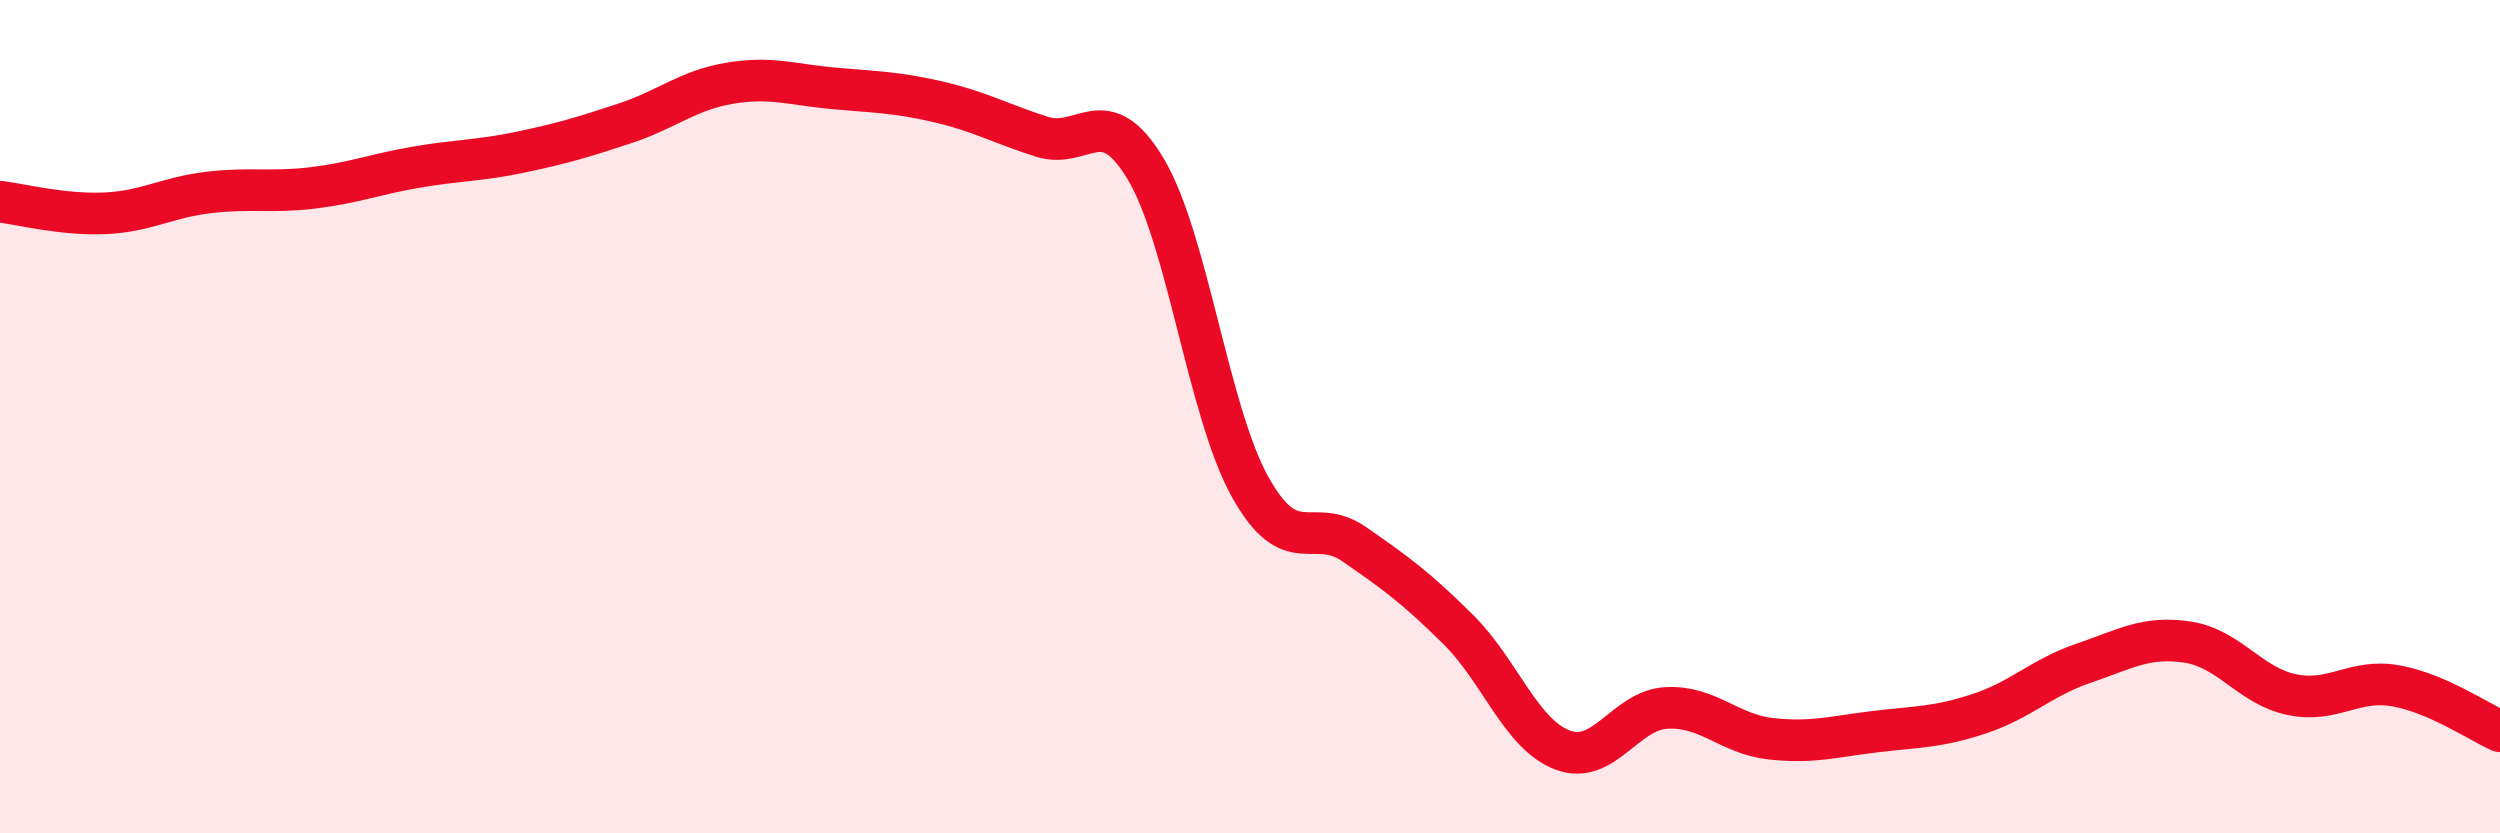
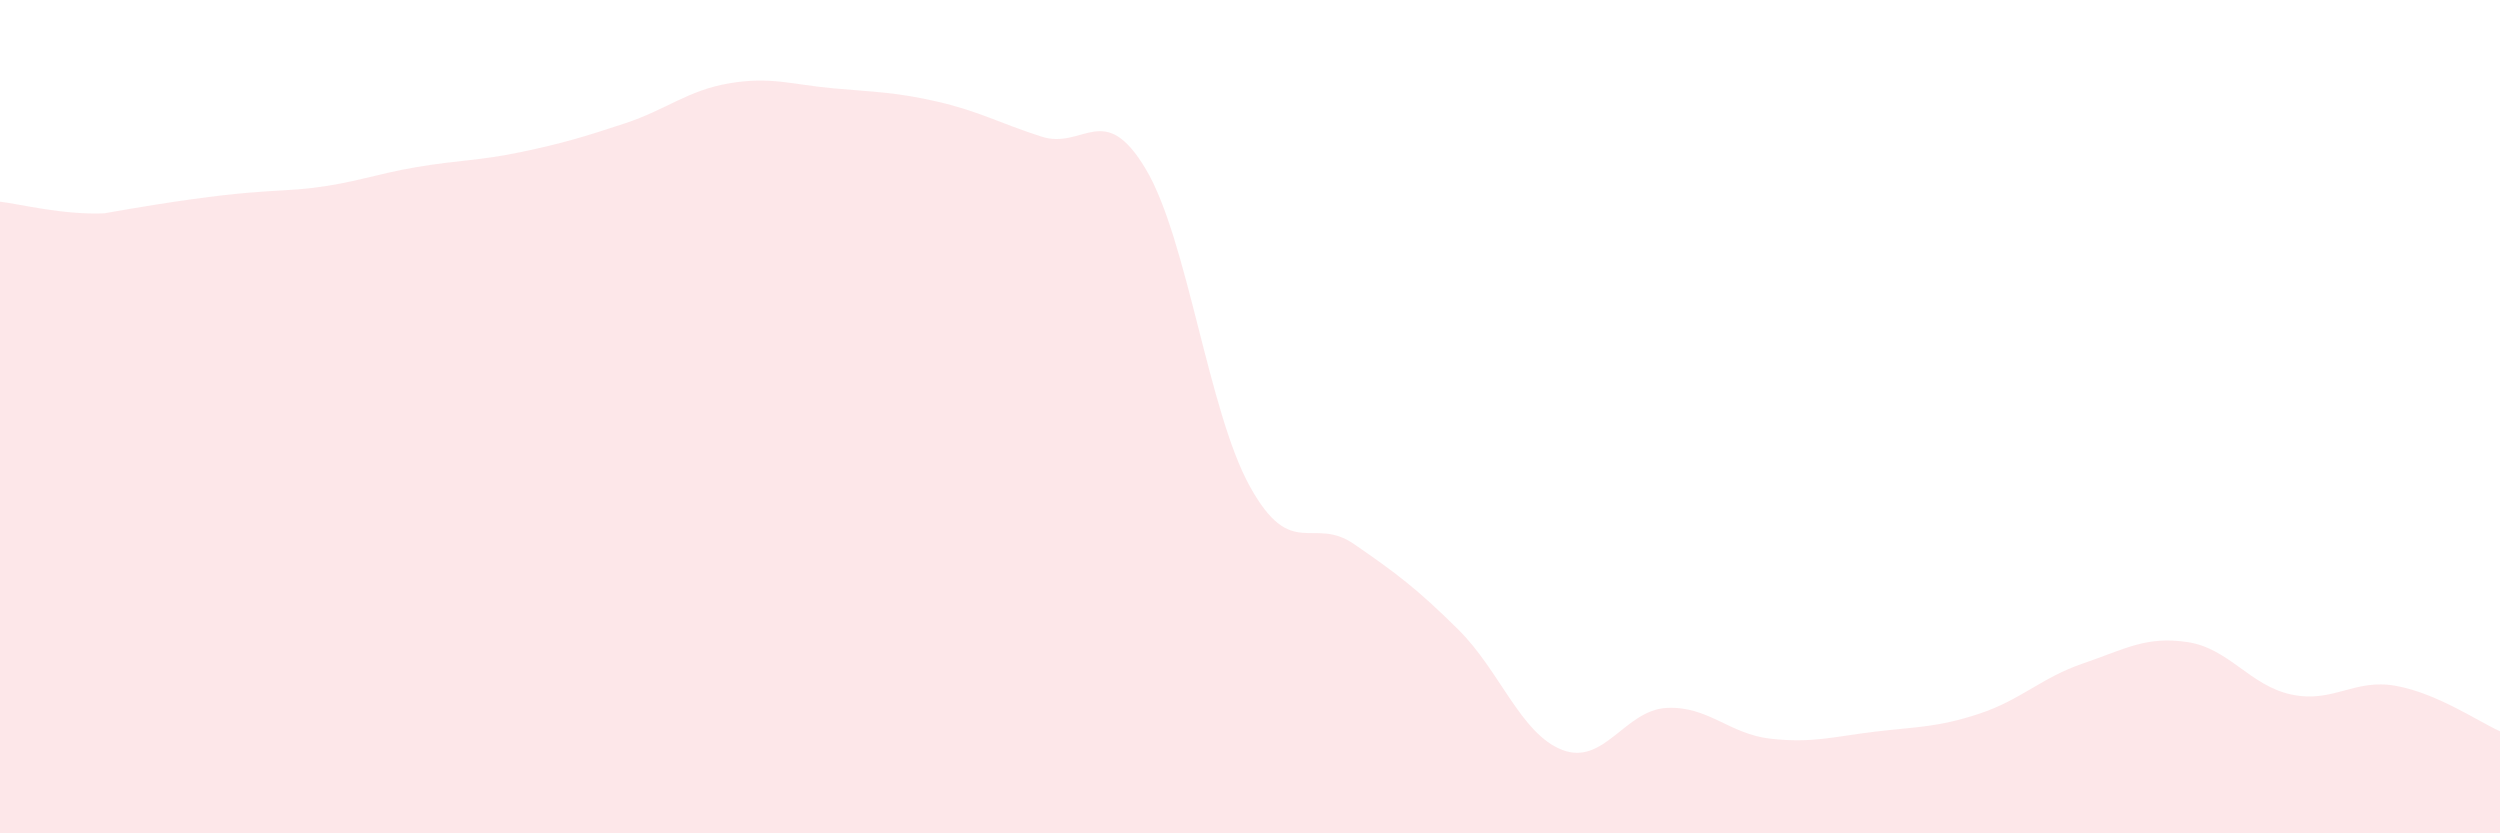
<svg xmlns="http://www.w3.org/2000/svg" width="60" height="20" viewBox="0 0 60 20">
-   <path d="M 0,4.84 C 0.5,4.9 1.5,5.16 2.5,5.12 C 3.5,5.08 4,4.74 5,4.62 C 6,4.5 6.5,4.63 7.5,4.51 C 8.5,4.39 9,4.18 10,4.01 C 11,3.84 11.5,3.86 12.5,3.65 C 13.5,3.44 14,3.29 15,2.96 C 16,2.63 16.5,2.17 17.5,2 C 18.5,1.83 19,2.03 20,2.12 C 21,2.21 21.5,2.21 22.5,2.44 C 23.5,2.67 24,2.96 25,3.28 C 26,3.6 26.5,2.38 27.5,4.06 C 28.5,5.74 29,9.88 30,11.68 C 31,13.48 31.5,12.37 32.5,13.06 C 33.5,13.75 34,14.12 35,15.11 C 36,16.1 36.5,17.62 37.5,18 C 38.5,18.38 39,17.04 40,16.99 C 41,16.94 41.5,17.62 42.5,17.73 C 43.5,17.84 44,17.68 45,17.56 C 46,17.44 46.5,17.46 47.5,17.13 C 48.5,16.8 49,16.26 50,15.92 C 51,15.58 51.5,15.26 52.5,15.41 C 53.5,15.56 54,16.46 55,16.67 C 56,16.88 56.5,16.28 57.5,16.46 C 58.5,16.64 59.5,17.33 60,17.55L60 20L0 20Z" fill="#EB0A25" opacity="0.1" stroke-linecap="round" stroke-linejoin="round" />
-   <path d="M 0,4.84 C 0.5,4.9 1.5,5.16 2.5,5.12 C 3.5,5.08 4,4.74 5,4.62 C 6,4.5 6.5,4.63 7.5,4.51 C 8.5,4.39 9,4.18 10,4.01 C 11,3.84 11.5,3.86 12.5,3.65 C 13.5,3.44 14,3.29 15,2.96 C 16,2.63 16.5,2.17 17.5,2 C 18.5,1.83 19,2.03 20,2.12 C 21,2.21 21.5,2.21 22.5,2.44 C 23.5,2.67 24,2.96 25,3.28 C 26,3.6 26.5,2.38 27.5,4.06 C 28.5,5.74 29,9.88 30,11.68 C 31,13.48 31.5,12.37 32.5,13.06 C 33.5,13.75 34,14.12 35,15.11 C 36,16.1 36.5,17.62 37.5,18 C 38.5,18.38 39,17.04 40,16.99 C 41,16.94 41.5,17.62 42.5,17.73 C 43.5,17.84 44,17.68 45,17.56 C 46,17.44 46.5,17.46 47.5,17.13 C 48.5,16.8 49,16.26 50,15.92 C 51,15.58 51.5,15.26 52.5,15.41 C 53.5,15.56 54,16.46 55,16.67 C 56,16.88 56.5,16.28 57.5,16.46 C 58.5,16.64 59.5,17.33 60,17.55" stroke="#EB0A25" stroke-width="1" fill="none" stroke-linecap="round" stroke-linejoin="round" />
+   <path d="M 0,4.84 C 0.5,4.9 1.5,5.16 2.5,5.12 C 6,4.5 6.5,4.63 7.5,4.51 C 8.5,4.39 9,4.18 10,4.01 C 11,3.84 11.5,3.86 12.5,3.65 C 13.5,3.44 14,3.29 15,2.96 C 16,2.63 16.5,2.17 17.5,2 C 18.5,1.83 19,2.03 20,2.12 C 21,2.21 21.5,2.21 22.5,2.44 C 23.5,2.67 24,2.96 25,3.28 C 26,3.6 26.5,2.38 27.5,4.06 C 28.5,5.74 29,9.88 30,11.68 C 31,13.48 31.5,12.37 32.5,13.06 C 33.5,13.75 34,14.12 35,15.11 C 36,16.1 36.5,17.62 37.5,18 C 38.5,18.38 39,17.04 40,16.99 C 41,16.94 41.5,17.62 42.5,17.73 C 43.5,17.84 44,17.68 45,17.56 C 46,17.44 46.5,17.46 47.5,17.13 C 48.5,16.8 49,16.26 50,15.92 C 51,15.58 51.5,15.26 52.5,15.41 C 53.5,15.56 54,16.46 55,16.67 C 56,16.88 56.5,16.28 57.5,16.46 C 58.5,16.64 59.5,17.33 60,17.55L60 20L0 20Z" fill="#EB0A25" opacity="0.1" stroke-linecap="round" stroke-linejoin="round" />
</svg>